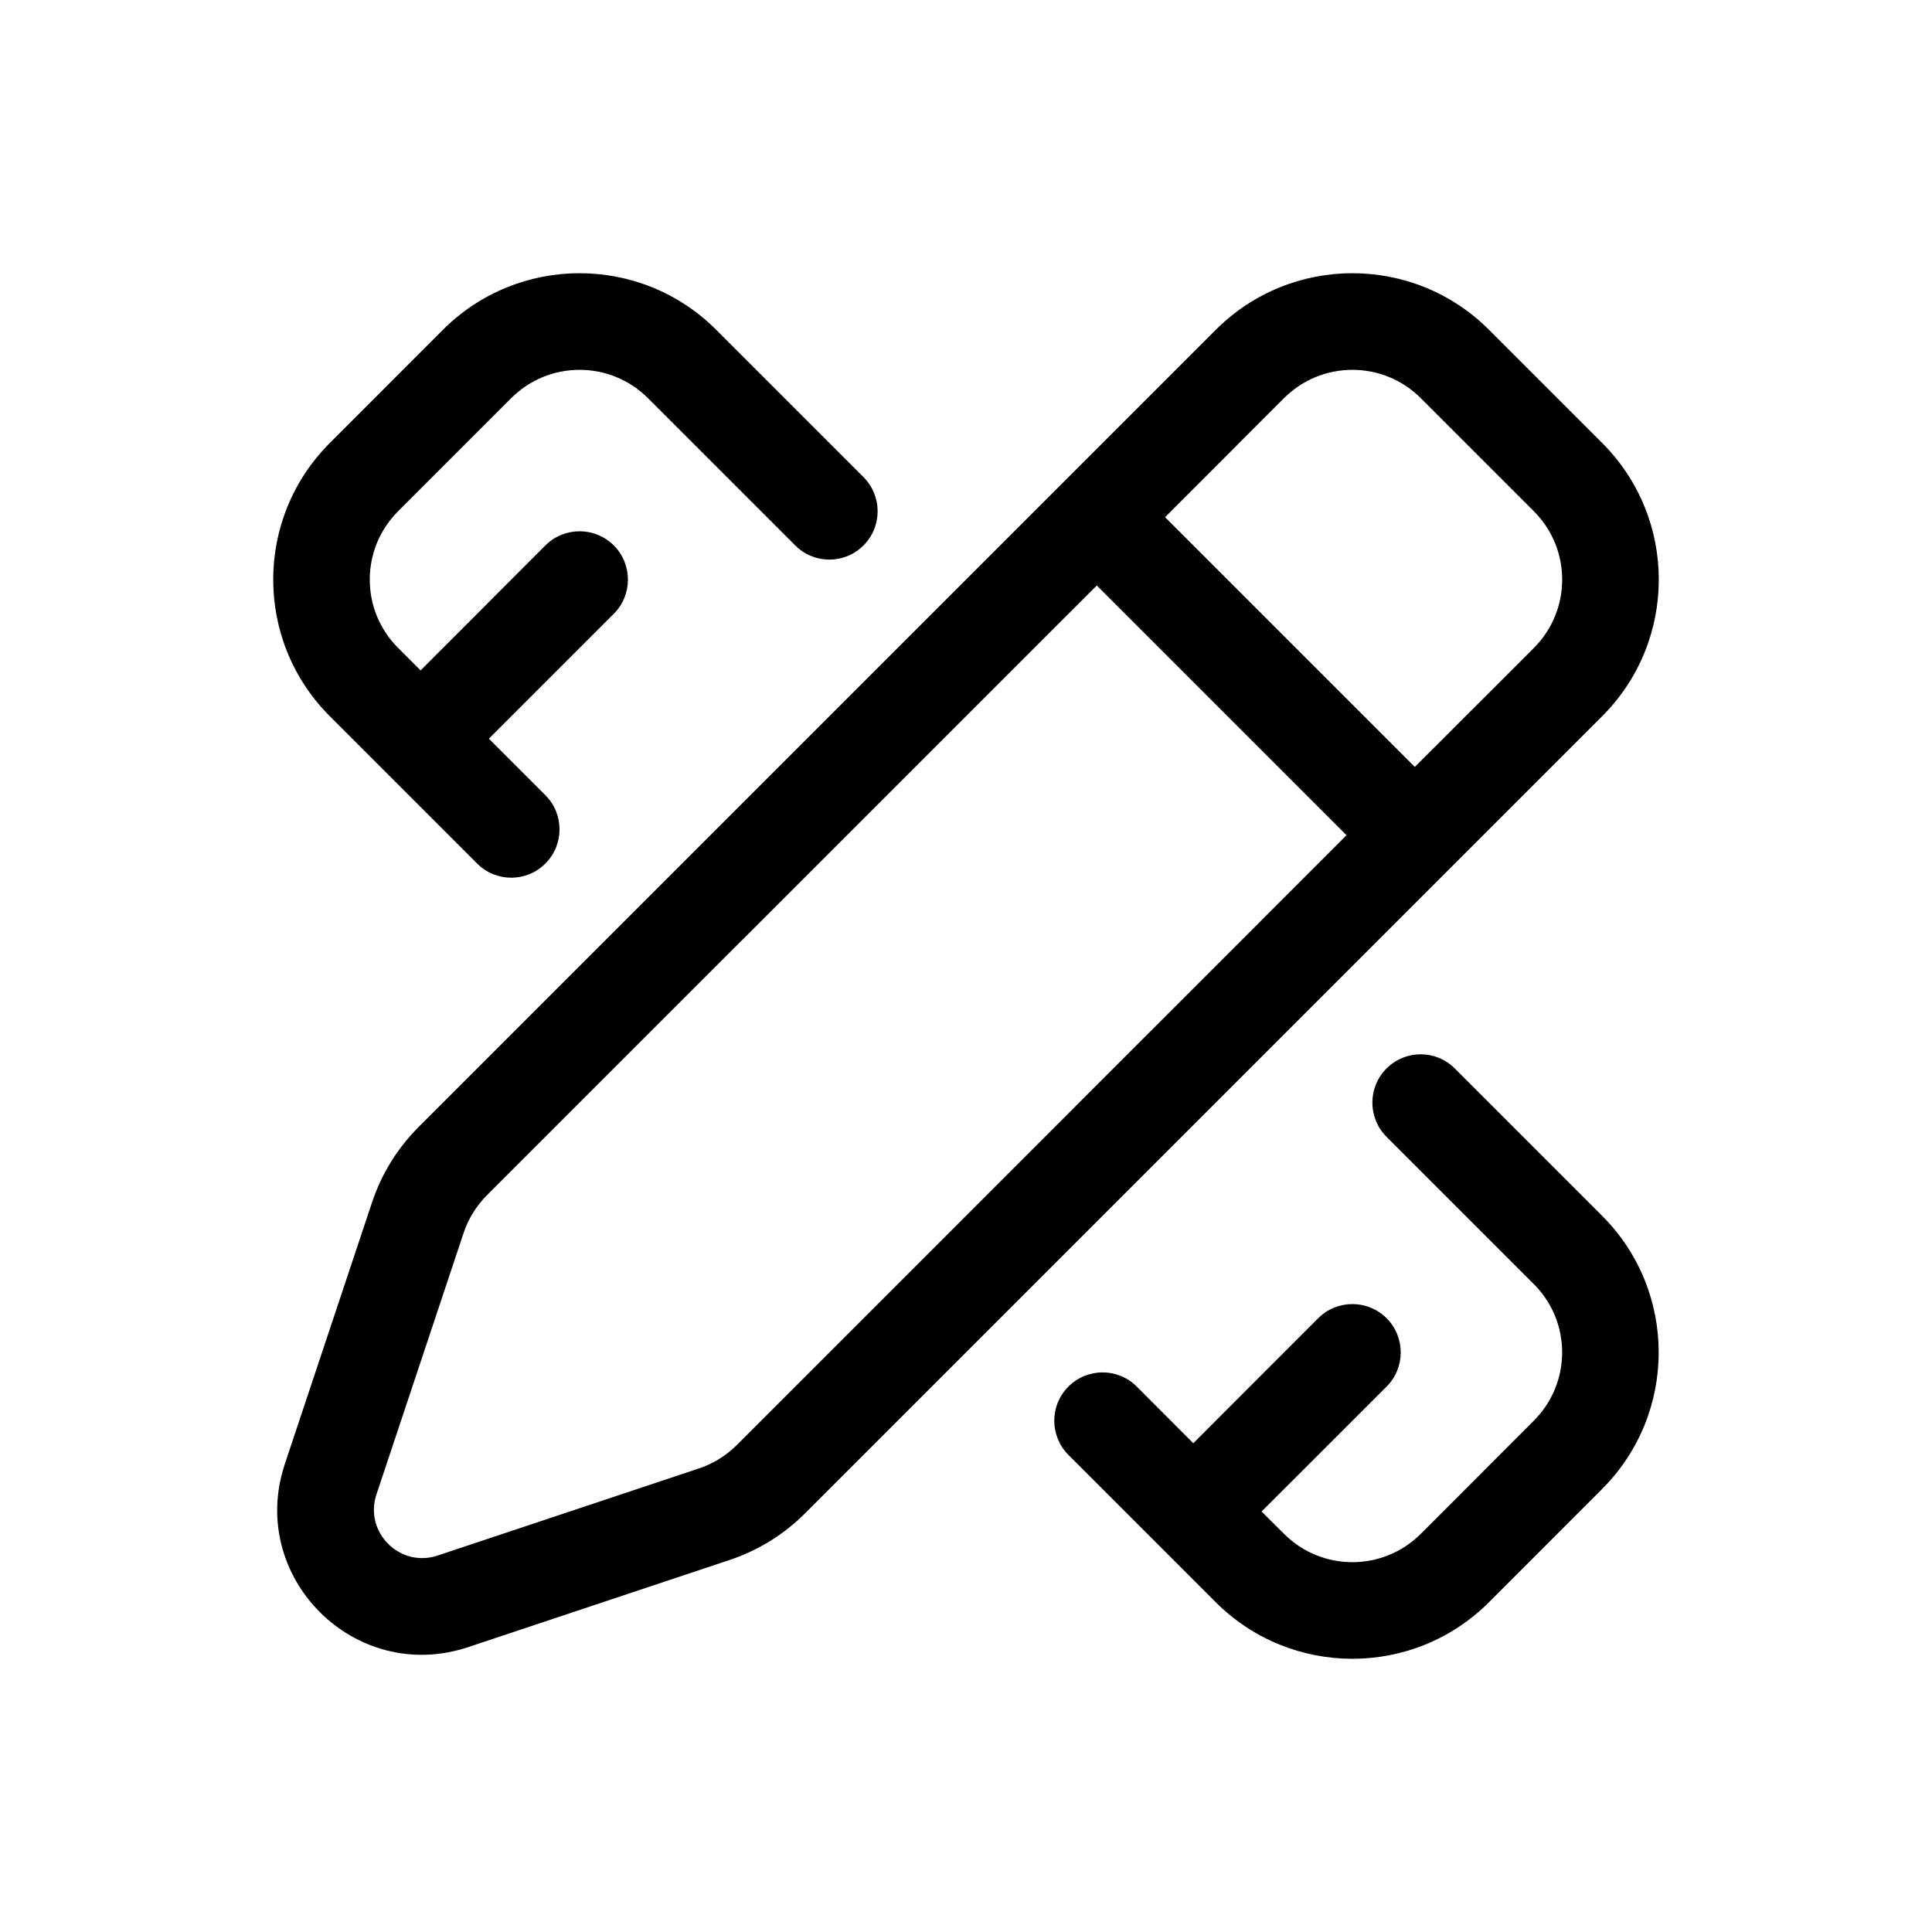
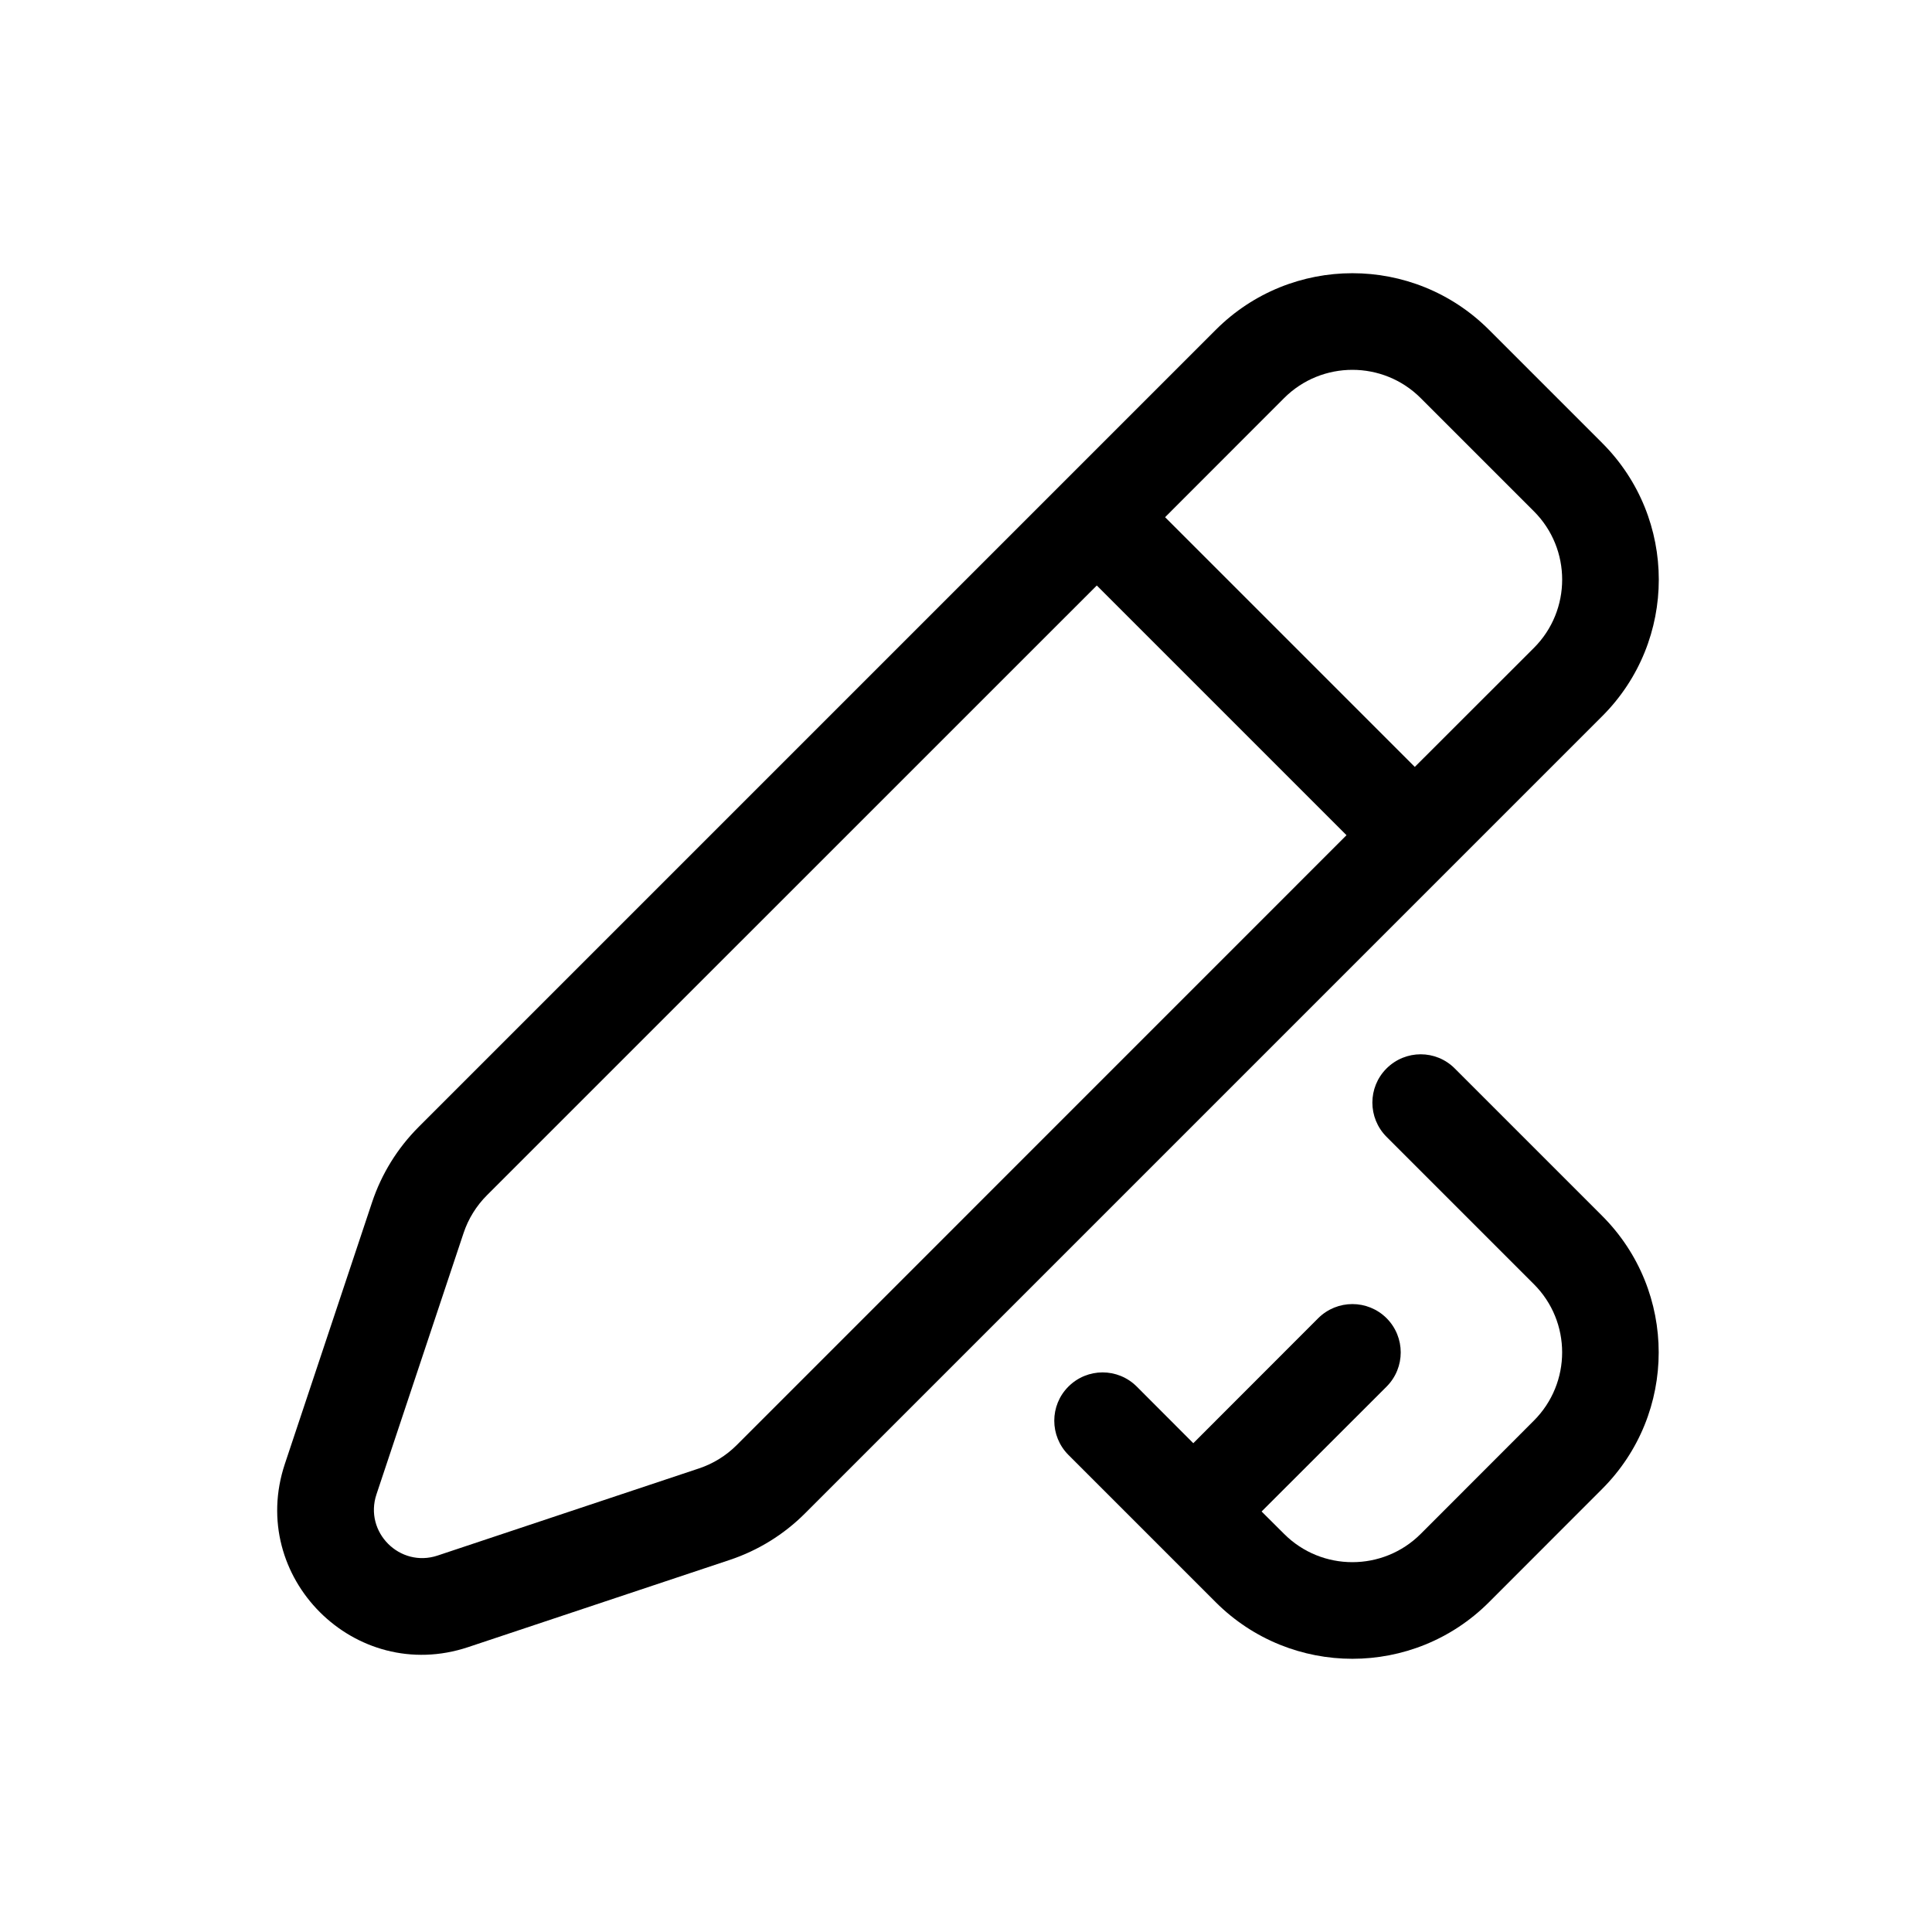
<svg xmlns="http://www.w3.org/2000/svg" width="20" height="20" viewBox="0 0 20 20" fill="currentColor">
  <path fill-rule="evenodd" clip-rule="evenodd" d="M3.851 12.448C3.949 12.153 4.114 11.886 4.334 11.666L12.586 3.414C13.367 2.633 14.633 2.633 15.414 3.414L16.586 4.586C17.367 5.367 17.367 6.633 16.586 7.414L8.334 15.666C8.114 15.886 7.847 16.051 7.552 16.149L4.846 17.051C3.673 17.442 2.558 16.326 2.949 15.154L3.851 12.448ZM7.236 15.201L4.53 16.103C4.139 16.233 3.767 15.861 3.897 15.47L4.799 12.764C4.848 12.617 4.931 12.483 5.041 12.373L11.354 6.061L13.939 8.646L7.627 14.959C7.517 15.069 7.383 15.152 7.236 15.201ZM12.061 5.354L14.646 7.939L15.879 6.707C16.269 6.317 16.269 5.683 15.879 5.293L14.707 4.121C14.317 3.731 13.683 3.731 13.293 4.121L12.061 5.354Z" />
-   <path d="M5.646 8.232C5.841 8.427 5.841 8.744 5.646 8.939C5.451 9.135 5.134 9.135 4.939 8.939L3.414 7.414C2.633 6.633 2.633 5.367 3.414 4.586L4.585 3.414C5.367 2.633 6.633 2.633 7.414 3.414L8.939 4.939C9.134 5.135 9.134 5.451 8.939 5.646C8.744 5.842 8.427 5.842 8.232 5.646L6.707 4.121C6.316 3.731 5.683 3.731 5.293 4.121L4.121 5.293C3.73 5.683 3.73 6.317 4.121 6.707L4.354 6.94L5.646 5.646C5.842 5.451 6.158 5.451 6.354 5.646C6.549 5.842 6.549 6.158 6.354 6.354L5.061 7.647L5.646 8.232Z" />
  <path d="M16.585 15.414C17.366 14.633 17.366 13.367 16.585 12.586L15.06 11.061C14.865 10.865 14.549 10.865 14.353 11.061C14.158 11.256 14.158 11.572 14.353 11.768L15.878 13.293C16.269 13.683 16.269 14.316 15.878 14.707L14.707 15.879C14.316 16.269 13.683 16.269 13.293 15.879L13.06 15.647L14.354 14.354C14.549 14.158 14.549 13.842 14.354 13.646C14.158 13.451 13.842 13.451 13.646 13.646L12.353 14.94L11.768 14.354C11.572 14.158 11.256 14.158 11.06 14.354C10.865 14.549 10.865 14.865 11.06 15.061L12.585 16.586C13.367 17.367 14.633 17.367 15.414 16.586L16.585 15.414Z" />
</svg>